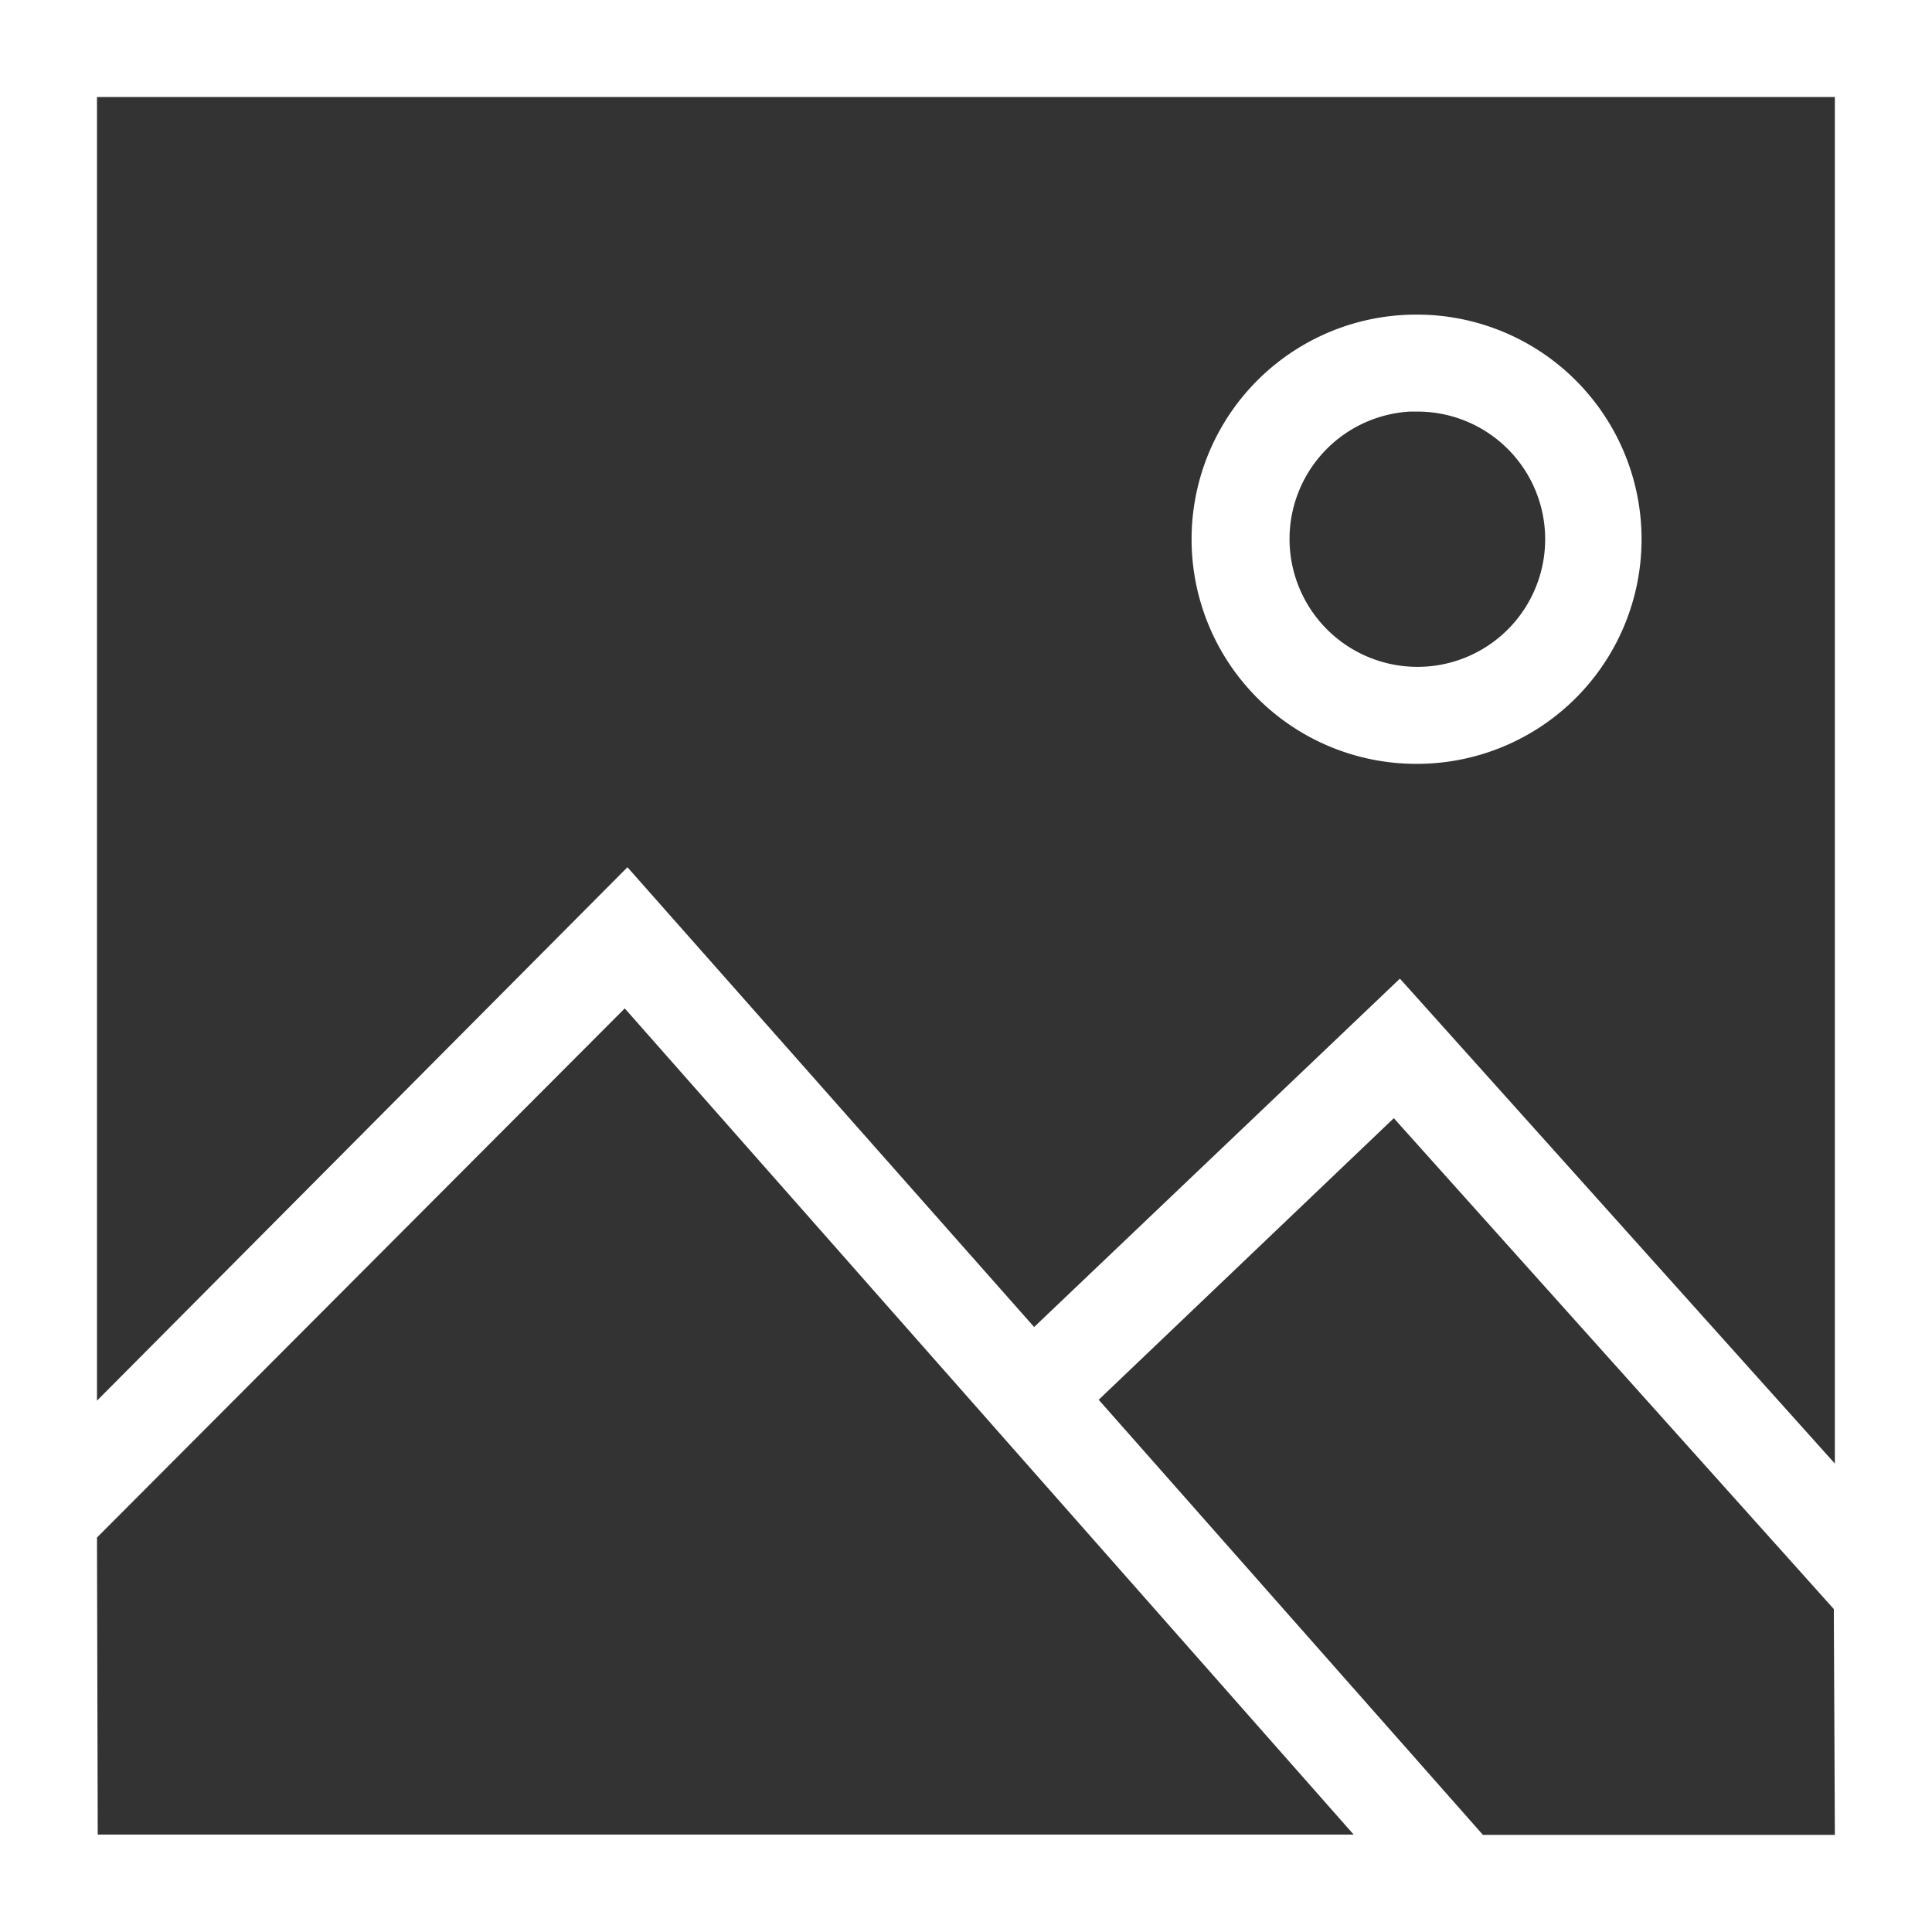
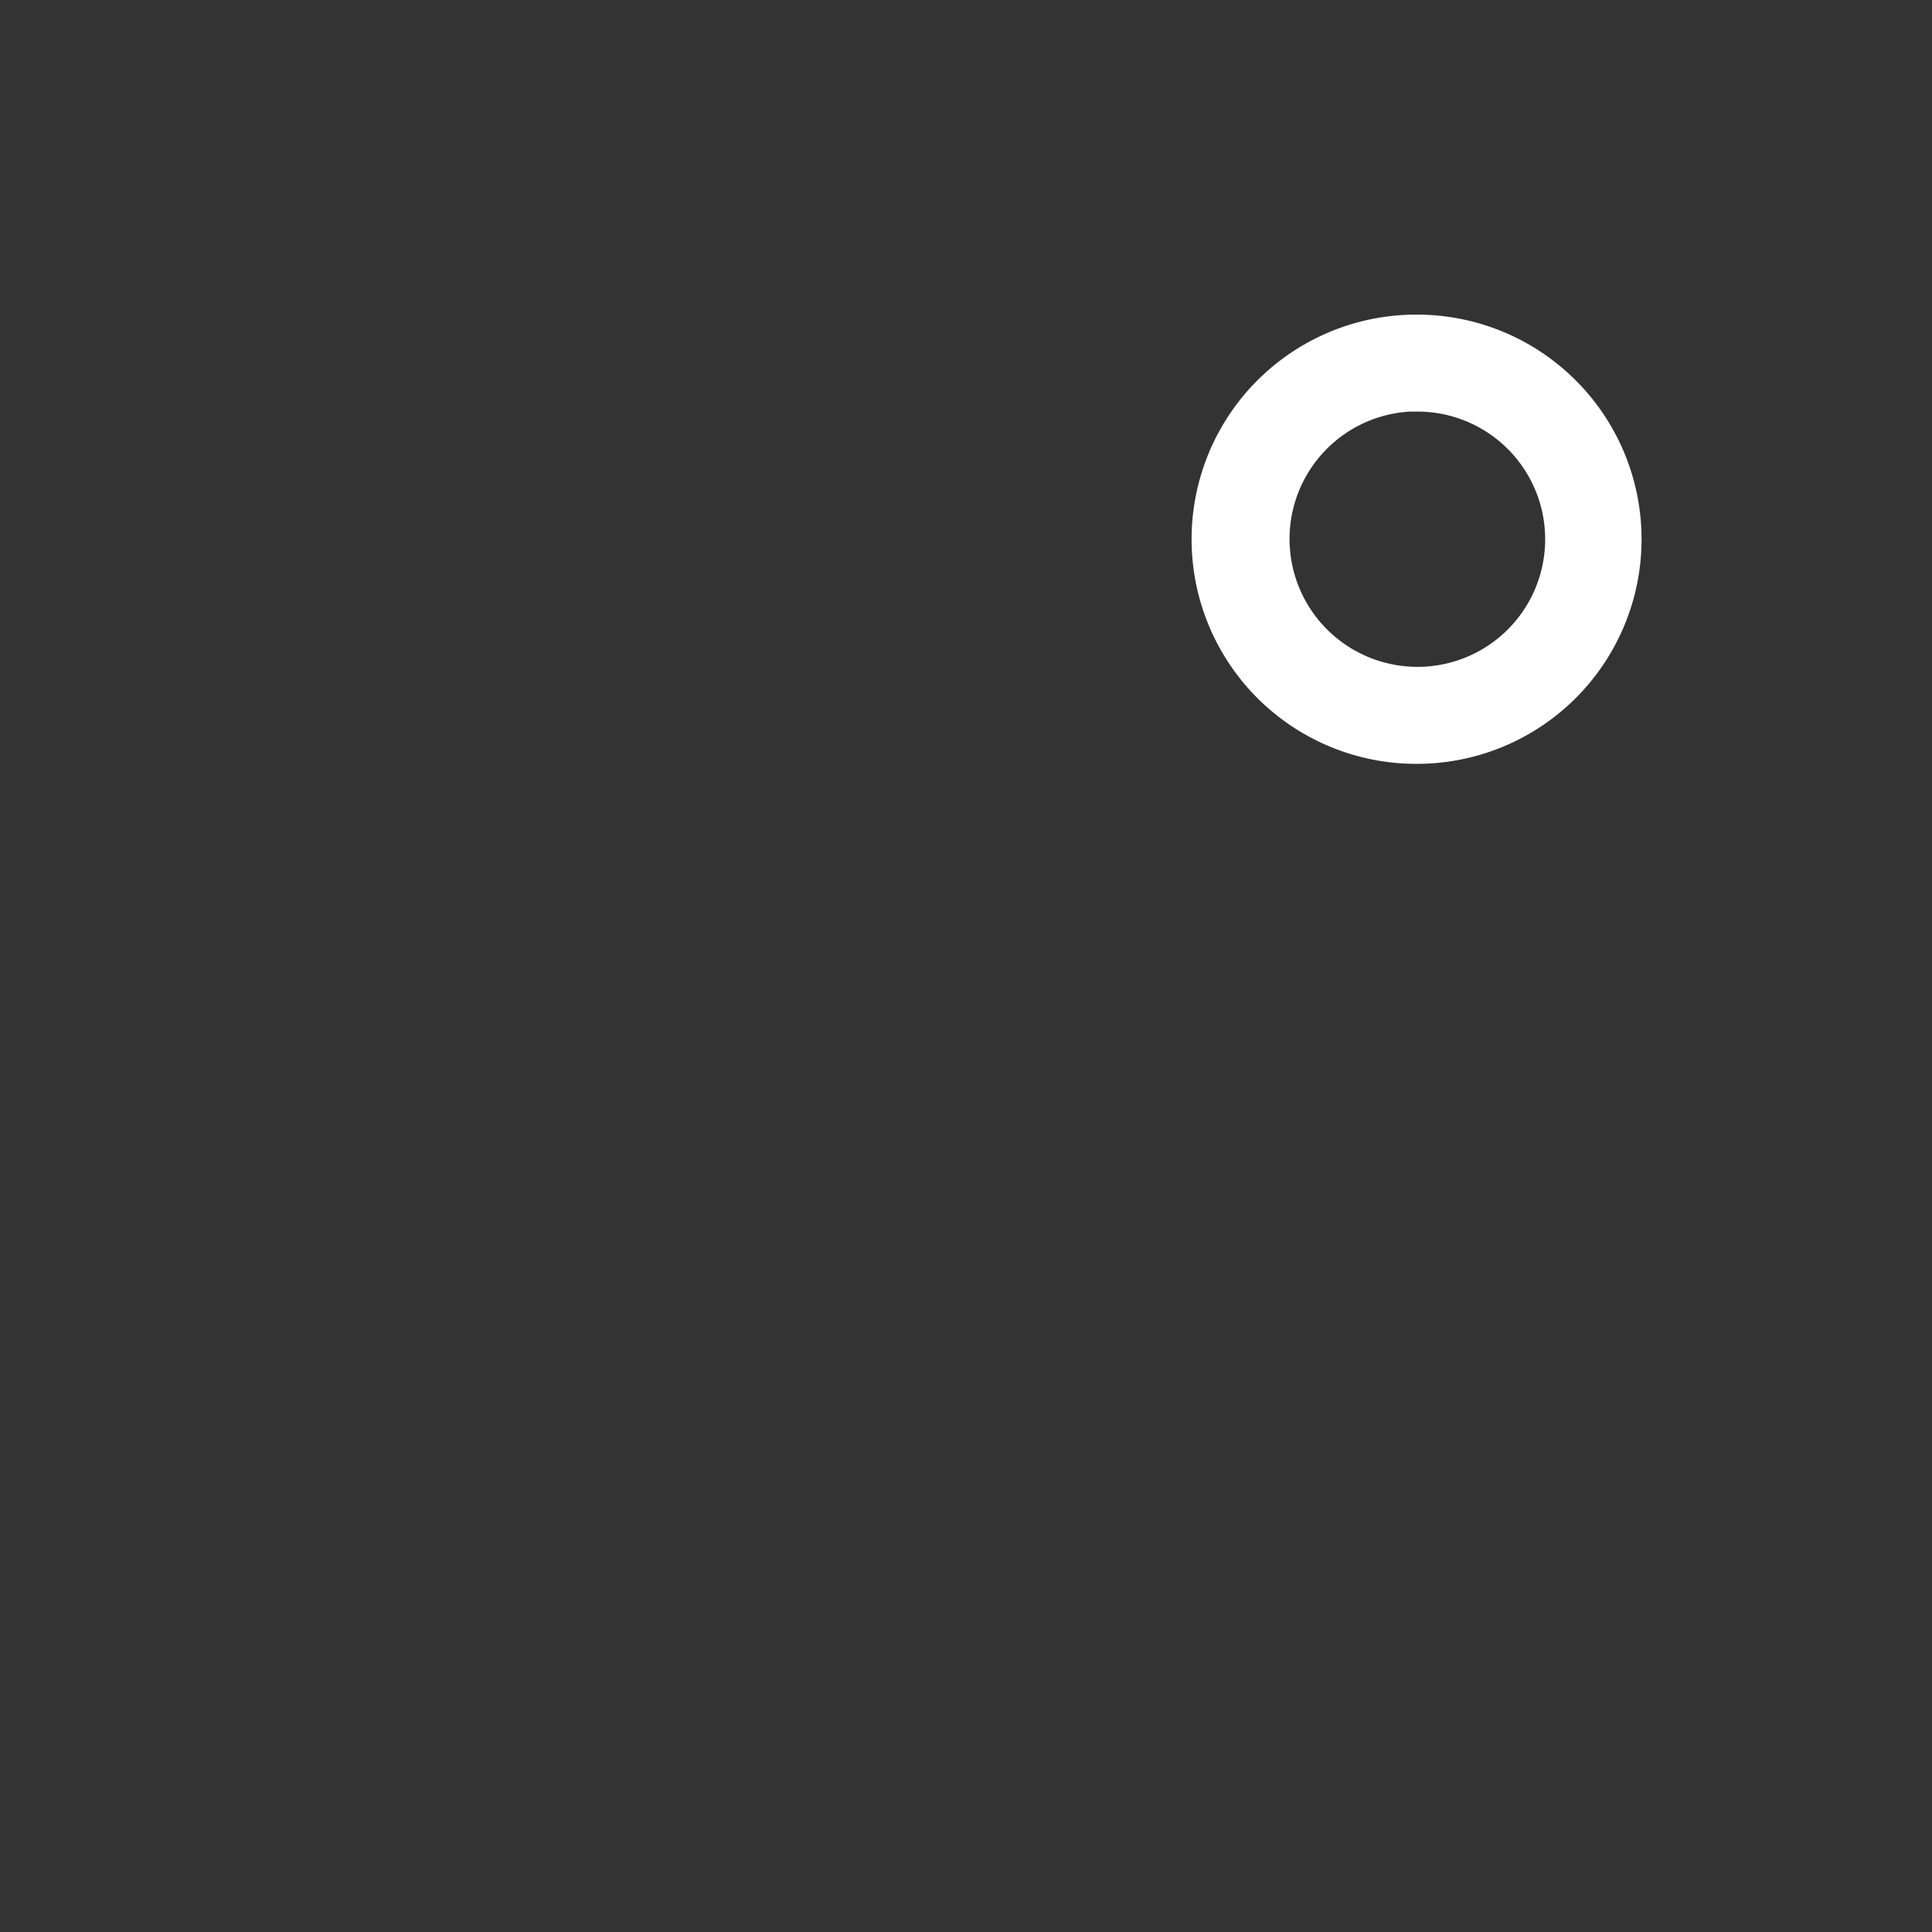
<svg xmlns="http://www.w3.org/2000/svg" id="Group_133" data-name="Group 133" width="12.988" height="12.988" viewBox="0 0 12.988 12.988">
  <rect x="0" y="0" width="12.988" height="12.988" fill="#333333" stroke="none" />
  <defs>
    <clipPath id="clip-path">
      <rect id="Rectangle_121" data-name="Rectangle 121" width="12.988" height="12.988" transform="translate(0 0)" fill="#fff" />
    </clipPath>
  </defs>
-   <path id="Path_77" data-name="Path 77" d="M7.386,9.41,9.37,7.517l2.958,3.3.007,1.518H9.969Zm-6.734.926L4.2,6.779,9.1,12.333H.657Zm0-9.684H12.335V9.839L9.411,6.579,6.952,8.921,4.218,5.83.652,9.416ZM0,12.988H12.988V0H0Z" fill="#fff" />
  <g id="Group_132" data-name="Group 132">
    <g id="Group_131" data-name="Group 131" clip-path="url(#clip-path)">
      <path id="Path_78" data-name="Path 78" d="M9.518,5.135h.005a1.51,1.51,0,0,0,.005-3.02H9.523a1.51,1.51,0,0,0-.005,3.02M8.669,3.624a.858.858,0,0,1,.809-.857h.048a.858.858,0,0,1,.007,1.716H9.526a.86.86,0,0,1-.857-.859" fill="#fff" />
    </g>
  </g>
</svg>